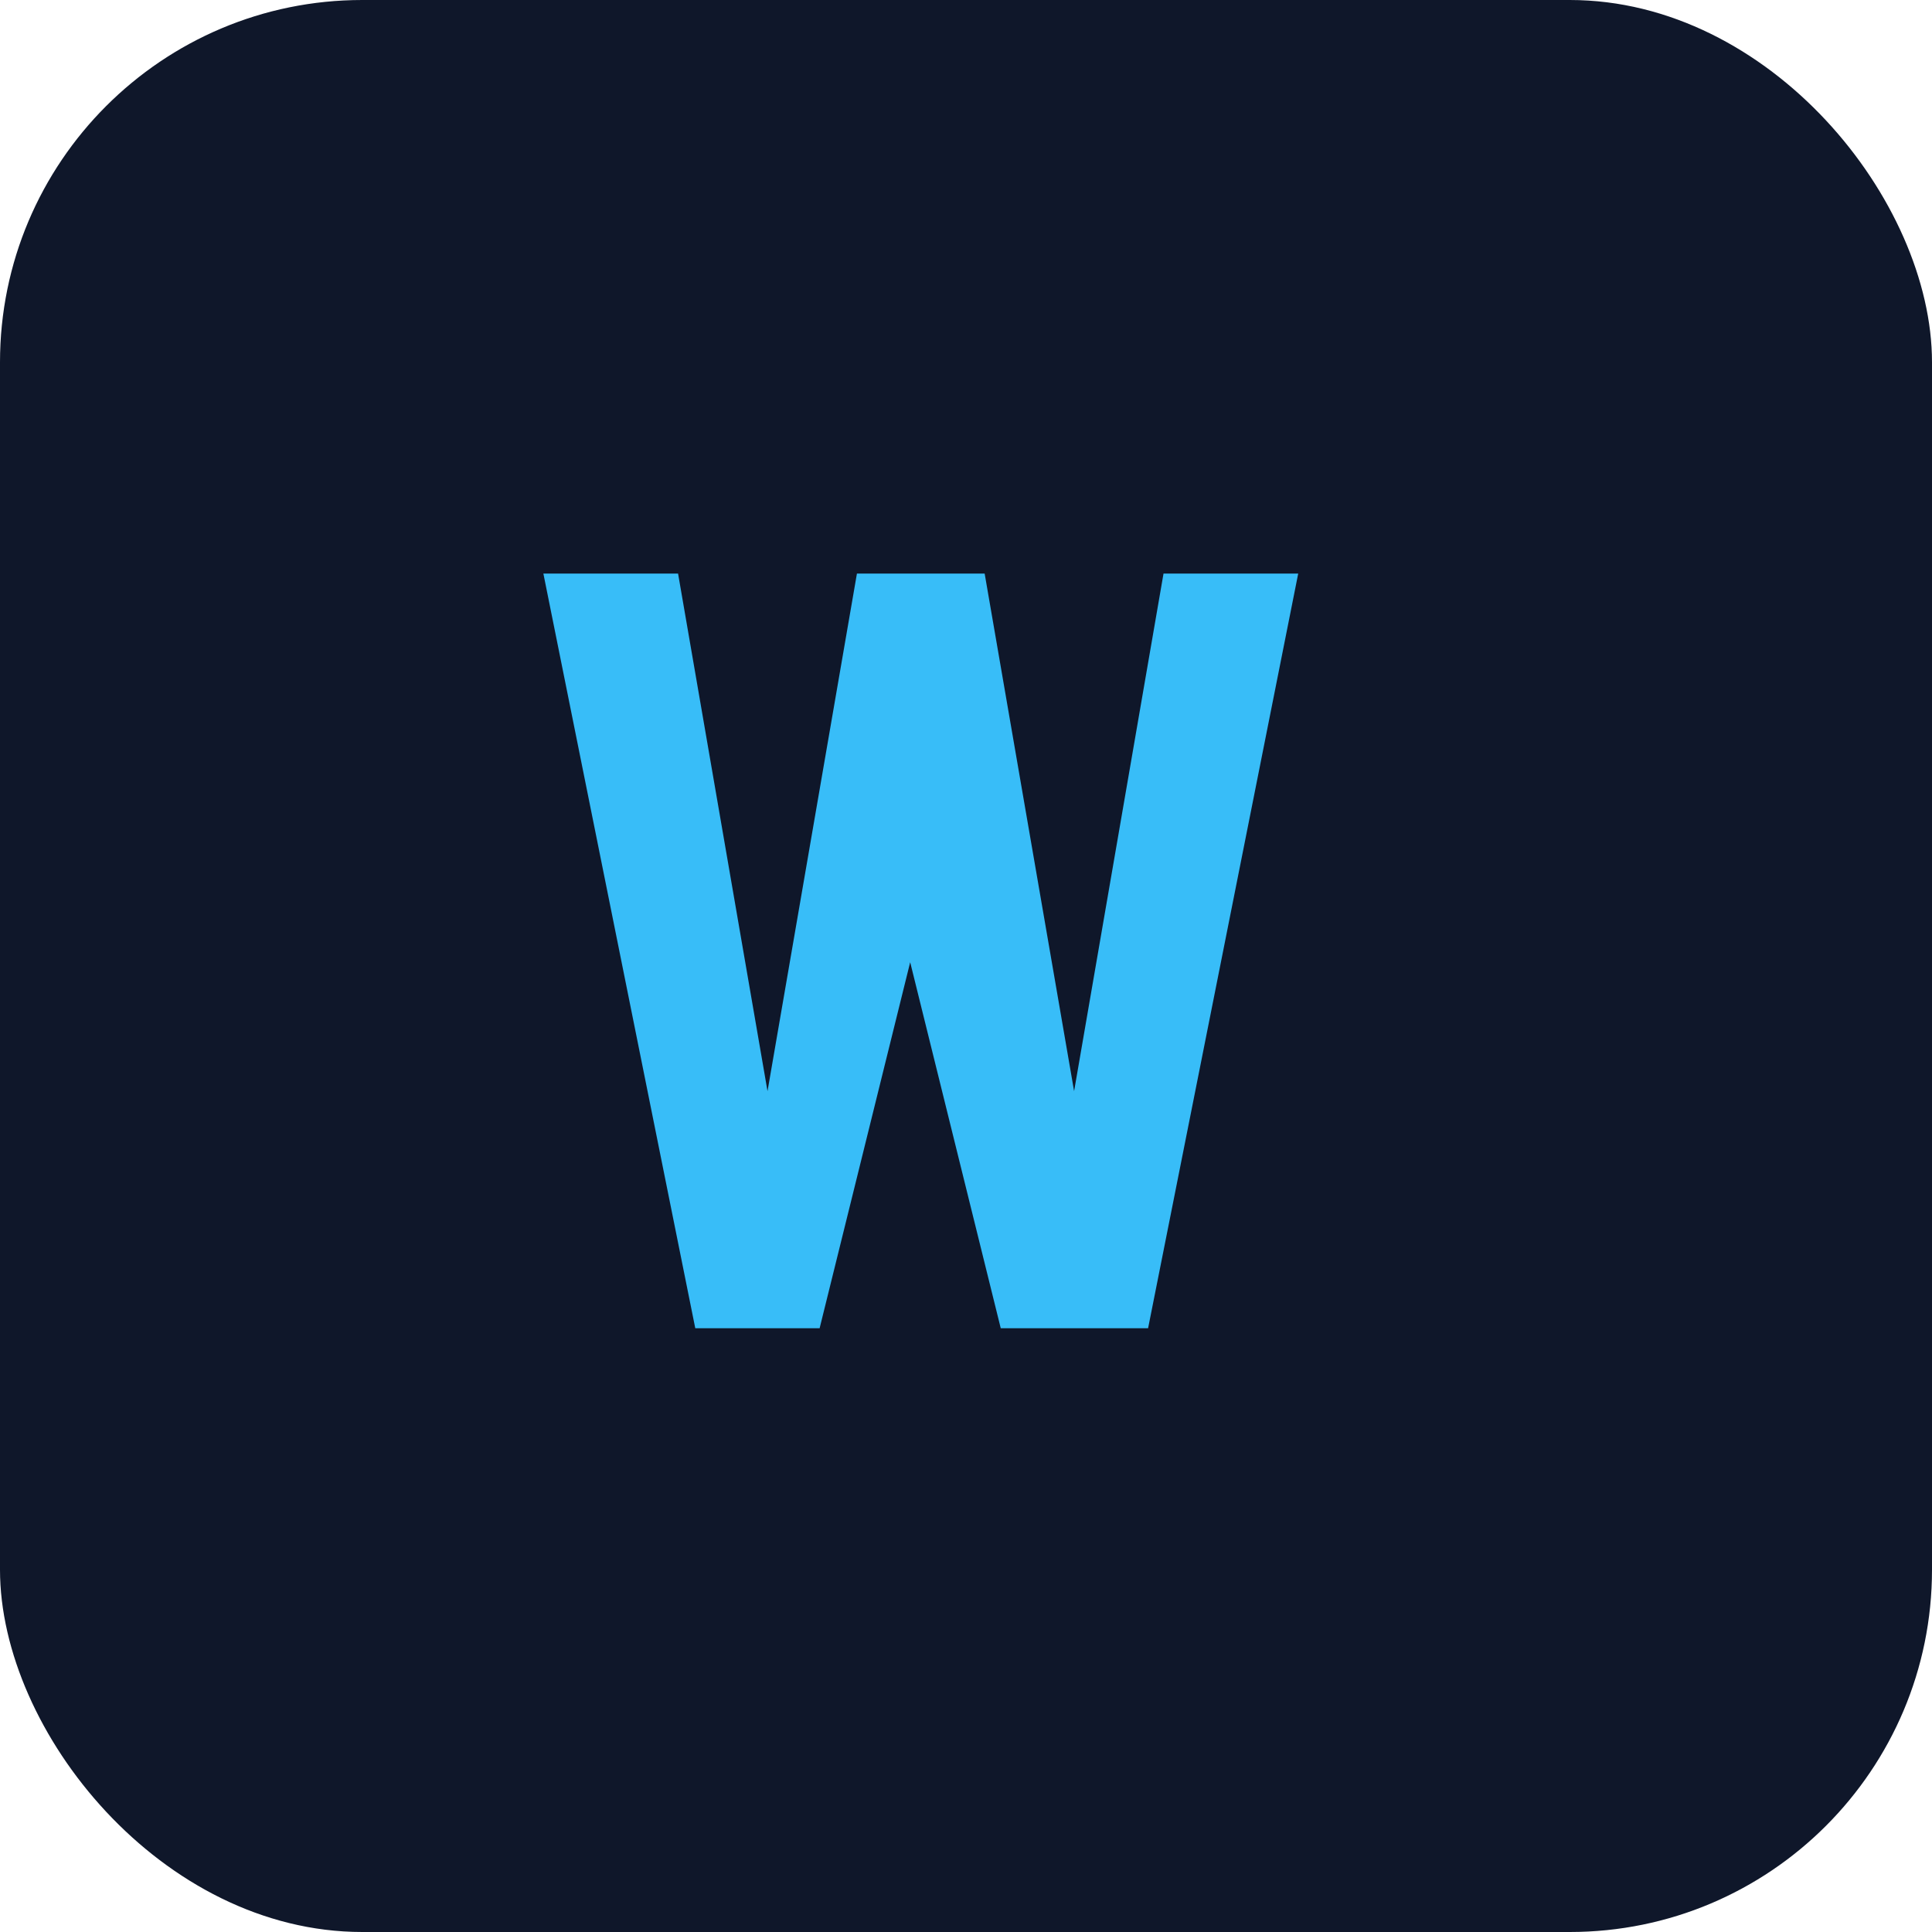
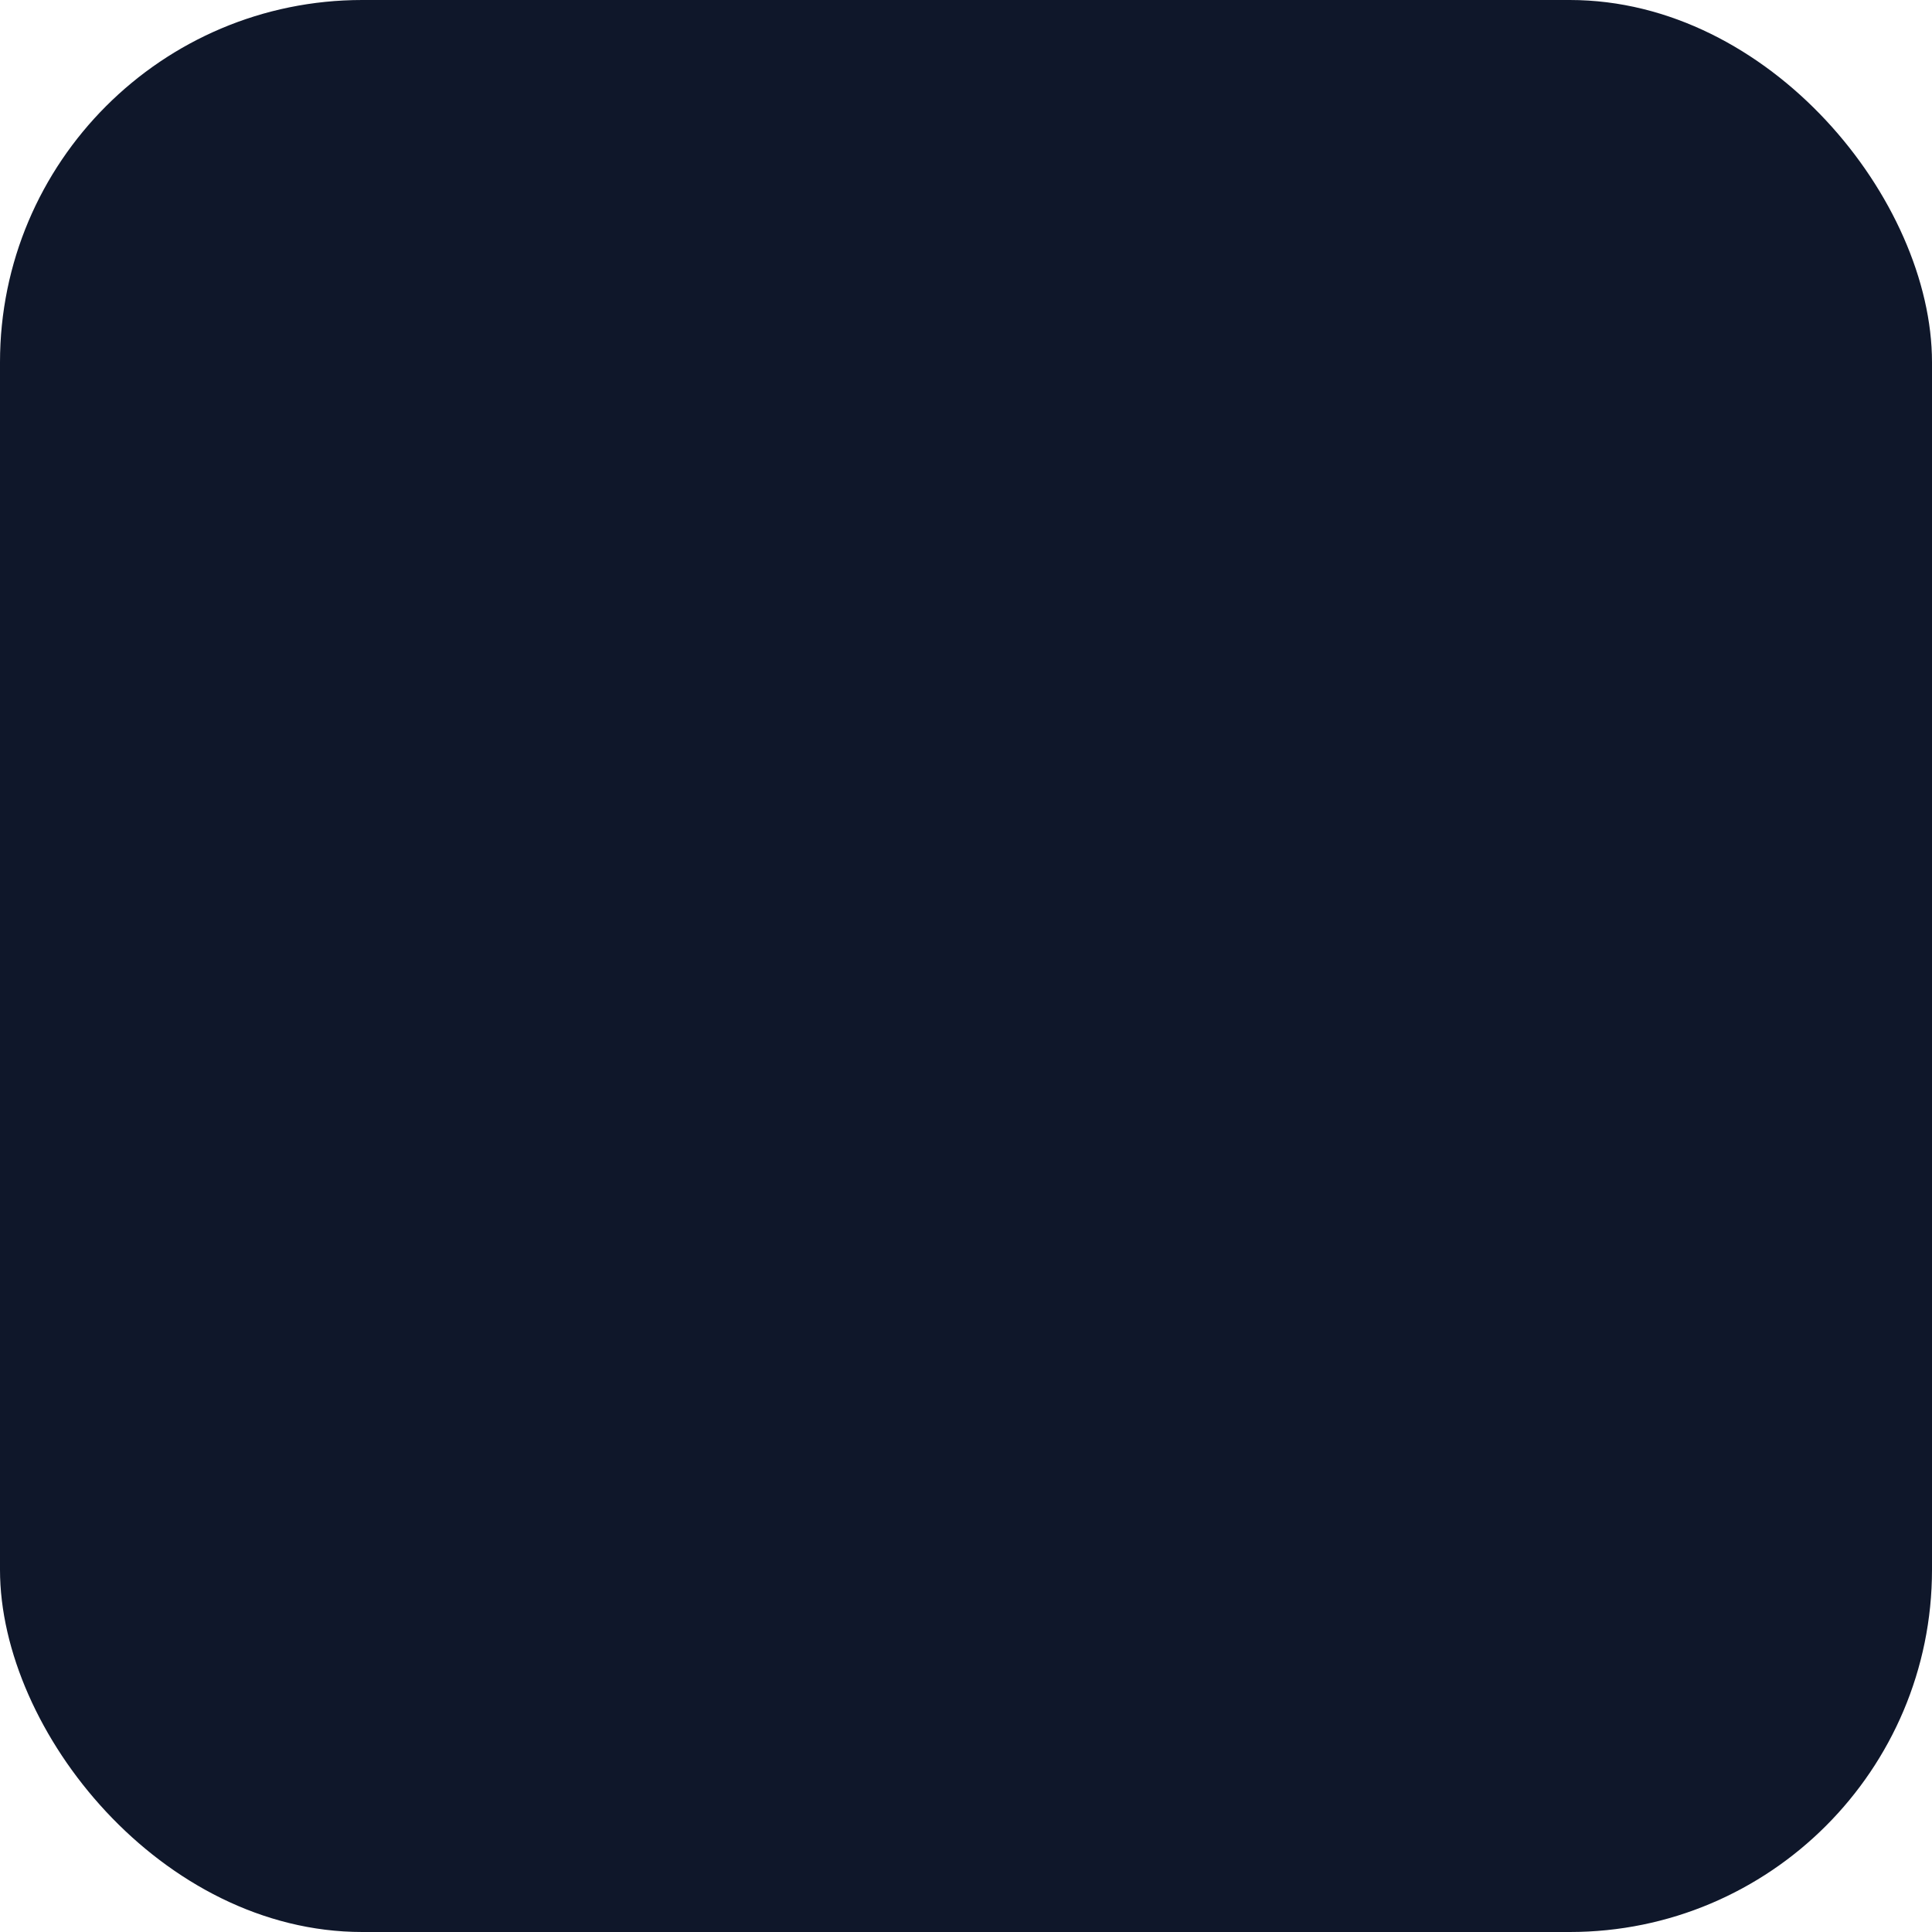
<svg xmlns="http://www.w3.org/2000/svg" width="64" height="64" viewBox="0 0 64 64" fill="none">
  <rect width="64" height="64" rx="12" fill="#0F172A" />
-   <path d="M23.032 44L18 19H22.462L25.425 36.146L28.387 19H32.618L35.581 36.146L38.543 19H43.005L38.032 44H33.151L30.151 31.875L27.151 44H23.032Z" fill="#38BDF8" />
</svg>